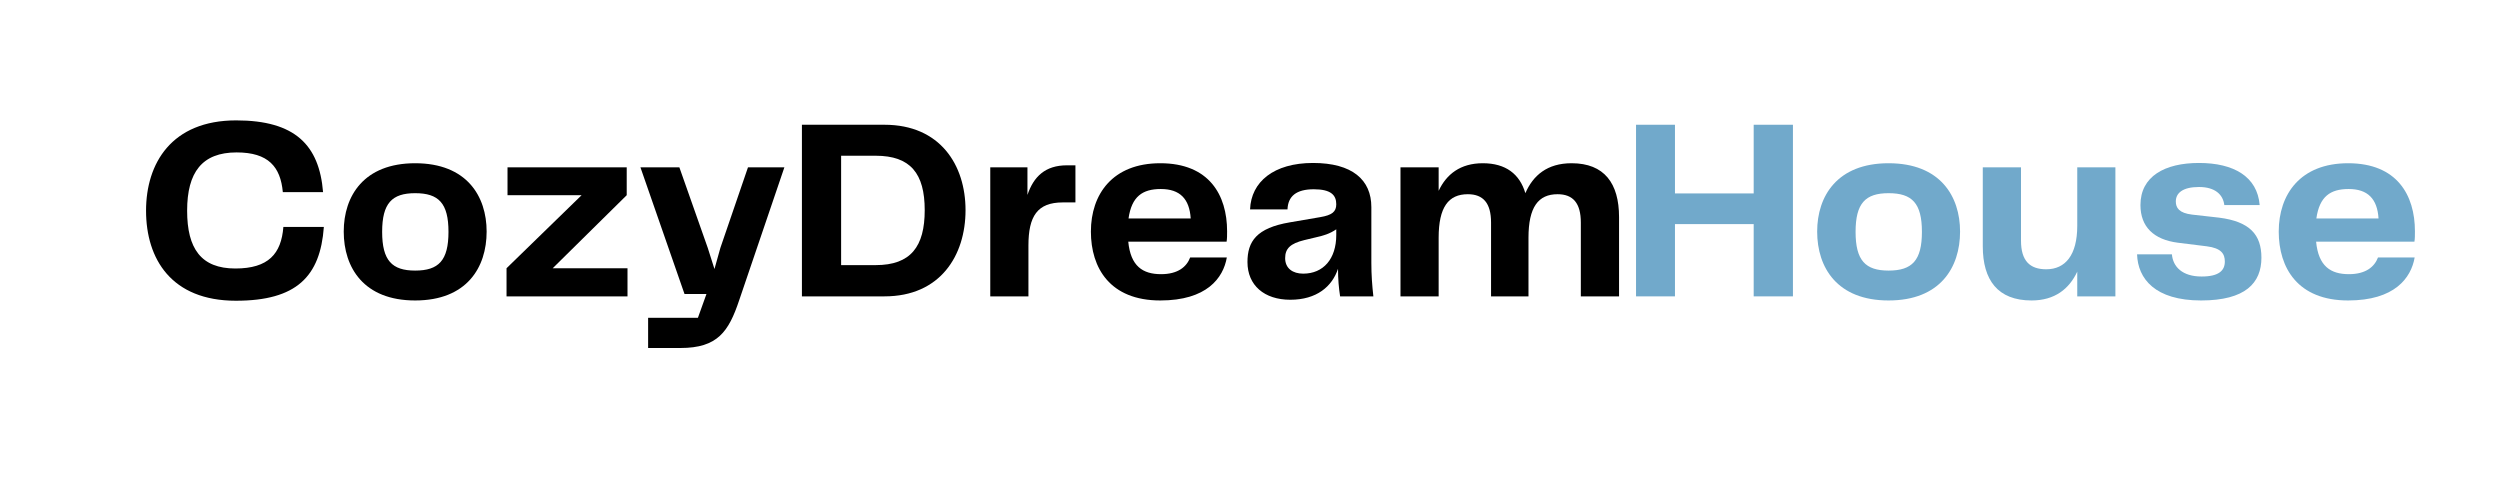
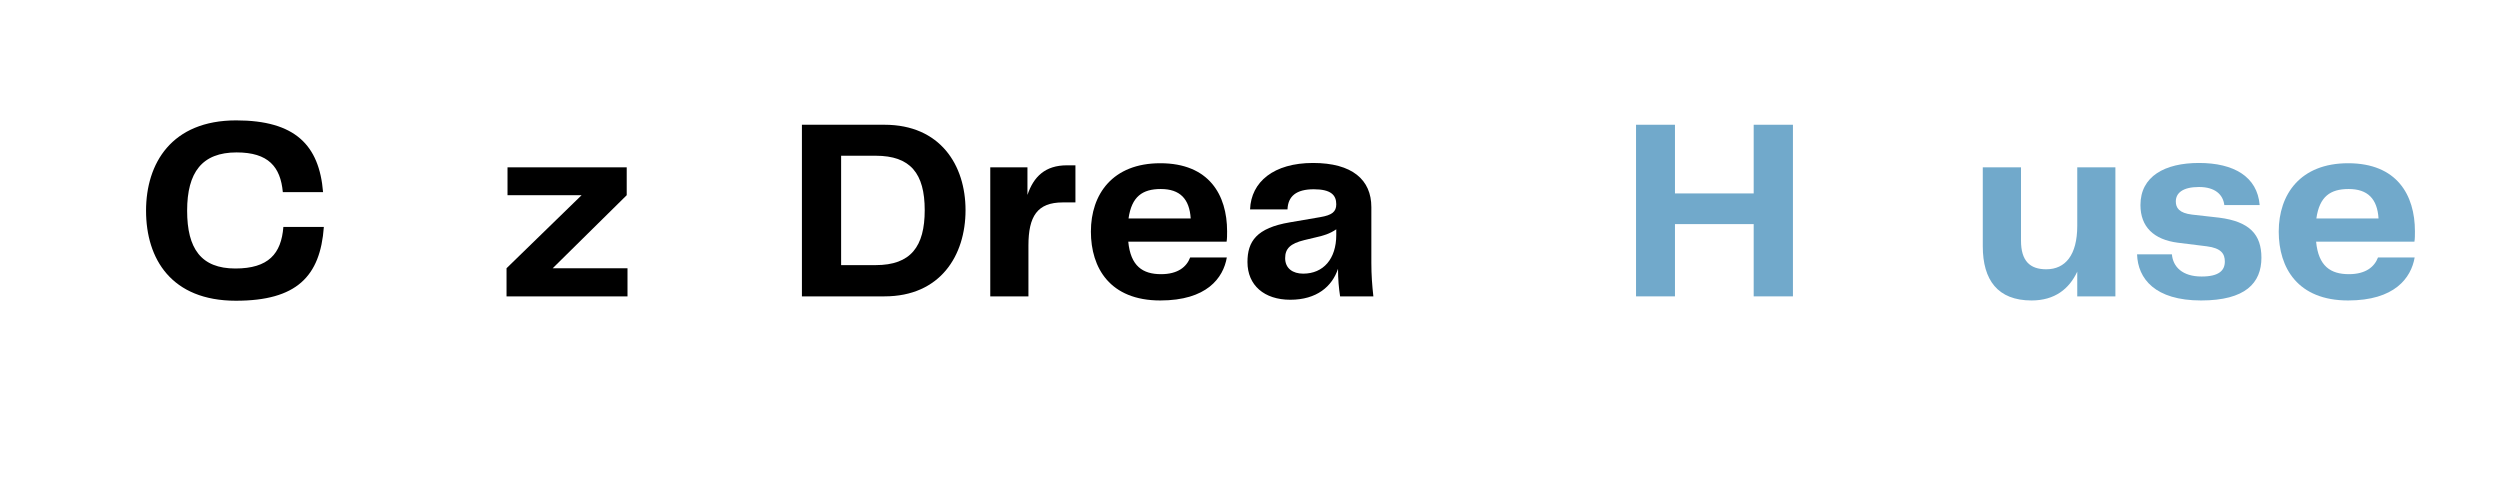
<svg xmlns="http://www.w3.org/2000/svg" width="200" zoomAndPan="magnify" viewBox="0 0 150 30" height="40" preserveAspectRatio="xMidYMid meet" version="1.0">
  <defs>
    <g />
  </defs>
  <g fill="#000000" fill-opacity="1">
    <g transform="translate(8.068, 17.782)">
      <g>
        <path d="M 6.086 0.262 C 9.723 0.262 11.148 -1.191 11.363 -4.164 L 8.934 -4.164 C 8.809 -2.555 8.035 -1.672 6.055 -1.672 C 3.996 -1.672 3.16 -2.863 3.16 -5.141 C 3.16 -7.445 4.055 -8.637 6.129 -8.637 C 8.035 -8.637 8.762 -7.773 8.902 -6.254 L 11.316 -6.254 C 11.086 -9.07 9.645 -10.559 6.102 -10.559 C 2.23 -10.559 0.695 -7.988 0.695 -5.141 C 0.695 -2.246 2.215 0.262 6.086 0.262 Z M 6.086 0.262 " />
      </g>
    </g>
  </g>
  <g fill="#000000" fill-opacity="1">
    <g transform="translate(20.05, 17.782)">
      <g>
-         <path d="M 4.859 0.246 C 7.957 0.246 9.148 -1.734 9.148 -3.887 C 9.148 -6.008 7.957 -7.988 4.859 -7.988 C 1.781 -7.988 0.574 -6.023 0.574 -3.887 C 0.574 -1.719 1.781 0.246 4.859 0.246 Z M 2.879 -3.871 C 2.879 -5.59 3.469 -6.191 4.859 -6.191 C 6.27 -6.191 6.859 -5.59 6.859 -3.871 C 6.859 -2.152 6.27 -1.547 4.859 -1.547 C 3.469 -1.547 2.879 -2.152 2.879 -3.871 Z M 2.879 -3.871 " />
-       </g>
+         </g>
    </g>
  </g>
  <g fill="#000000" fill-opacity="1">
    <g transform="translate(29.771, 17.782)">
      <g>
        <path d="M 3.391 -1.688 L 7.832 -6.07 L 7.832 -7.742 L 0.68 -7.742 L 0.68 -6.07 L 5.125 -6.07 L 0.621 -1.688 L 0.621 0 L 7.879 0 L 7.879 -1.688 Z M 3.391 -1.688 " />
      </g>
    </g>
  </g>
  <g fill="#000000" fill-opacity="1">
    <g transform="translate(38.223, 17.782)">
      <g>
-         <path d="M 6.656 -7.742 L 5 -2.91 L 4.645 -1.641 L 4.242 -2.91 L 2.539 -7.742 L 0.203 -7.742 L 2.848 -0.141 L 4.164 -0.141 L 3.652 1.285 L 0.664 1.285 L 0.664 3.098 L 2.602 3.098 C 4.832 3.098 5.496 2.121 6.129 0.23 L 8.84 -7.742 Z M 6.656 -7.742 " />
-       </g>
+         </g>
    </g>
  </g>
  <g fill="#000000" fill-opacity="1">
    <g transform="translate(47.217, 17.782)">
      <g>
        <path d="M 5.852 -10.297 L 0.898 -10.297 L 0.898 0 L 5.852 0 C 9.195 0 10.715 -2.445 10.715 -5.172 C 10.715 -7.879 9.195 -10.297 5.852 -10.297 Z M 5.324 -1.875 L 3.25 -1.875 L 3.25 -8.438 L 5.324 -8.438 C 7.414 -8.438 8.266 -7.371 8.266 -5.172 C 8.266 -2.988 7.43 -1.875 5.324 -1.875 Z M 5.324 -1.875 " />
      </g>
    </g>
  </g>
  <g fill="#000000" fill-opacity="1">
    <g transform="translate(58.518, 17.782)">
      <g>
        <path d="M 5.496 -7.863 C 4.195 -7.863 3.5 -7.184 3.129 -6.086 L 3.129 -7.742 L 0.898 -7.742 L 0.898 0 L 3.188 0 L 3.188 -3.051 C 3.188 -4.801 3.715 -5.637 5.25 -5.637 L 6.008 -5.637 L 6.008 -7.863 Z M 5.496 -7.863 " />
      </g>
    </g>
  </g>
  <g fill="#000000" fill-opacity="1">
    <g transform="translate(64.88, 17.782)">
      <g>
        <path d="M 4.785 -1.332 C 3.684 -1.332 2.957 -1.812 2.816 -3.281 L 8.715 -3.281 C 8.746 -3.453 8.746 -3.668 8.746 -3.902 C 8.746 -6.086 7.664 -7.988 4.738 -7.988 C 1.875 -7.988 0.574 -6.129 0.574 -3.887 C 0.574 -1.703 1.719 0.246 4.738 0.246 C 7.523 0.246 8.516 -1.098 8.73 -2.336 L 6.531 -2.336 C 6.316 -1.766 5.789 -1.332 4.785 -1.332 Z M 4.77 -6.441 C 5.914 -6.441 6.488 -5.852 6.562 -4.676 L 2.832 -4.676 C 3.02 -5.992 3.668 -6.441 4.77 -6.441 Z M 4.77 -6.441 " />
      </g>
    </g>
  </g>
  <g fill="#000000" fill-opacity="1">
    <g transform="translate(74.168, 17.782)">
      <g>
        <path d="M 3.25 0.203 C 4.832 0.203 5.758 -0.59 6.113 -1.656 C 6.113 -1.023 6.16 -0.512 6.238 0 L 8.234 0 C 8.16 -0.664 8.113 -1.285 8.113 -2.012 L 8.113 -5.355 C 8.113 -6.996 6.965 -8.004 4.613 -8.004 C 2.262 -8.004 0.898 -6.875 0.836 -5.219 L 3.082 -5.219 C 3.113 -6.008 3.605 -6.426 4.66 -6.426 C 5.695 -6.426 6.008 -6.07 6.008 -5.527 C 6.008 -5.078 5.758 -4.875 5.047 -4.754 L 3.219 -4.441 C 1.223 -4.102 0.68 -3.297 0.68 -2.059 C 0.68 -0.664 1.688 0.203 3.25 0.203 Z M 4.023 -1.363 C 3.406 -1.363 2.941 -1.672 2.941 -2.293 C 2.941 -2.879 3.266 -3.172 4.086 -3.375 L 4.738 -3.531 C 5.219 -3.637 5.605 -3.746 6.008 -4.023 L 6.008 -3.684 C 6.008 -2.246 5.234 -1.363 4.023 -1.363 Z M 4.023 -1.363 " />
      </g>
    </g>
  </g>
  <g fill="#000000" fill-opacity="1">
    <g transform="translate(83.131, 17.782)">
      <g>
-         <path d="M 11.164 -7.988 C 9.707 -7.988 8.855 -7.262 8.391 -6.191 C 8.051 -7.34 7.215 -7.988 5.836 -7.988 C 4.488 -7.988 3.652 -7.324 3.188 -6.332 L 3.188 -7.742 L 0.898 -7.742 L 0.898 0 L 3.188 0 L 3.188 -3.516 C 3.188 -5.355 3.777 -6.129 4.938 -6.129 C 5.867 -6.129 6.332 -5.59 6.332 -4.426 L 6.332 0 L 8.578 0 L 8.578 -3.516 C 8.578 -5.355 9.164 -6.129 10.324 -6.129 C 11.254 -6.129 11.719 -5.59 11.719 -4.426 L 11.719 0 L 14.012 0 L 14.012 -4.754 C 14.012 -6.781 13.129 -7.988 11.164 -7.988 Z M 11.164 -7.988 " />
-       </g>
+         </g>
    </g>
  </g>
  <g fill="#71a9cb" fill-opacity="1">
    <g transform="translate(97.264, 17.782)">
      <g>
        <path d="M 7.957 -10.297 L 7.957 -6.176 L 3.234 -6.176 L 3.234 -10.297 L 0.898 -10.297 L 0.898 0 L 3.234 0 L 3.234 -4.336 L 7.957 -4.336 L 7.957 0 L 10.312 0 L 10.312 -10.297 Z M 7.957 -10.297 " />
      </g>
    </g>
  </g>
  <g fill="#71a9cb" fill-opacity="1">
    <g transform="translate(108.456, 17.782)">
      <g>
-         <path d="M 4.859 0.246 C 7.957 0.246 9.148 -1.734 9.148 -3.887 C 9.148 -6.008 7.957 -7.988 4.859 -7.988 C 1.781 -7.988 0.574 -6.023 0.574 -3.887 C 0.574 -1.719 1.781 0.246 4.859 0.246 Z M 2.879 -3.871 C 2.879 -5.59 3.469 -6.191 4.859 -6.191 C 6.27 -6.191 6.859 -5.59 6.859 -3.871 C 6.859 -2.152 6.27 -1.547 4.859 -1.547 C 3.469 -1.547 2.879 -2.152 2.879 -3.871 Z M 2.879 -3.871 " />
-       </g>
+         </g>
    </g>
  </g>
  <g fill="#71a9cb" fill-opacity="1">
    <g transform="translate(118.178, 17.782)">
      <g>
        <path d="M 6.457 -7.742 L 6.457 -4.227 C 6.457 -2.477 5.742 -1.625 4.598 -1.625 C 3.621 -1.625 3.082 -2.121 3.082 -3.344 L 3.082 -7.742 L 0.789 -7.742 L 0.789 -3.004 C 0.789 -0.977 1.688 0.246 3.715 0.246 C 5.109 0.246 5.977 -0.449 6.457 -1.484 L 6.457 0 L 8.746 0 L 8.746 -7.742 Z M 6.457 -7.742 " />
      </g>
    </g>
  </g>
  <g fill="#71a9cb" fill-opacity="1">
    <g transform="translate(127.822, 17.782)">
      <g>
        <path d="M 0.402 -2.523 C 0.449 -1.055 1.484 0.246 4.242 0.246 C 6.906 0.246 7.863 -0.805 7.863 -2.32 C 7.863 -3.699 7.168 -4.488 5.324 -4.723 L 3.699 -4.906 C 2.926 -5 2.727 -5.309 2.727 -5.695 C 2.727 -6.191 3.129 -6.562 4.117 -6.562 C 5.078 -6.562 5.559 -6.113 5.637 -5.48 L 7.758 -5.48 C 7.617 -7.184 6.207 -8.004 4.117 -8.004 C 2.059 -8.004 0.605 -7.199 0.605 -5.48 C 0.605 -4.18 1.395 -3.406 2.848 -3.219 L 4.582 -3.004 C 5.449 -2.895 5.668 -2.555 5.668 -2.09 C 5.668 -1.547 5.309 -1.191 4.273 -1.191 C 3.113 -1.191 2.555 -1.781 2.492 -2.523 Z M 0.402 -2.523 " />
      </g>
    </g>
  </g>
  <g fill="#71a9cb" fill-opacity="1">
    <g transform="translate(136.15, 17.782)">
      <g>
        <path d="M 4.785 -1.332 C 3.684 -1.332 2.957 -1.812 2.816 -3.281 L 8.715 -3.281 C 8.746 -3.453 8.746 -3.668 8.746 -3.902 C 8.746 -6.086 7.664 -7.988 4.738 -7.988 C 1.875 -7.988 0.574 -6.129 0.574 -3.887 C 0.574 -1.703 1.719 0.246 4.738 0.246 C 7.523 0.246 8.516 -1.098 8.73 -2.336 L 6.531 -2.336 C 6.316 -1.766 5.789 -1.332 4.785 -1.332 Z M 4.77 -6.441 C 5.914 -6.441 6.488 -5.852 6.562 -4.676 L 2.832 -4.676 C 3.02 -5.992 3.668 -6.441 4.77 -6.441 Z M 4.77 -6.441 " />
      </g>
    </g>
  </g>
</svg>